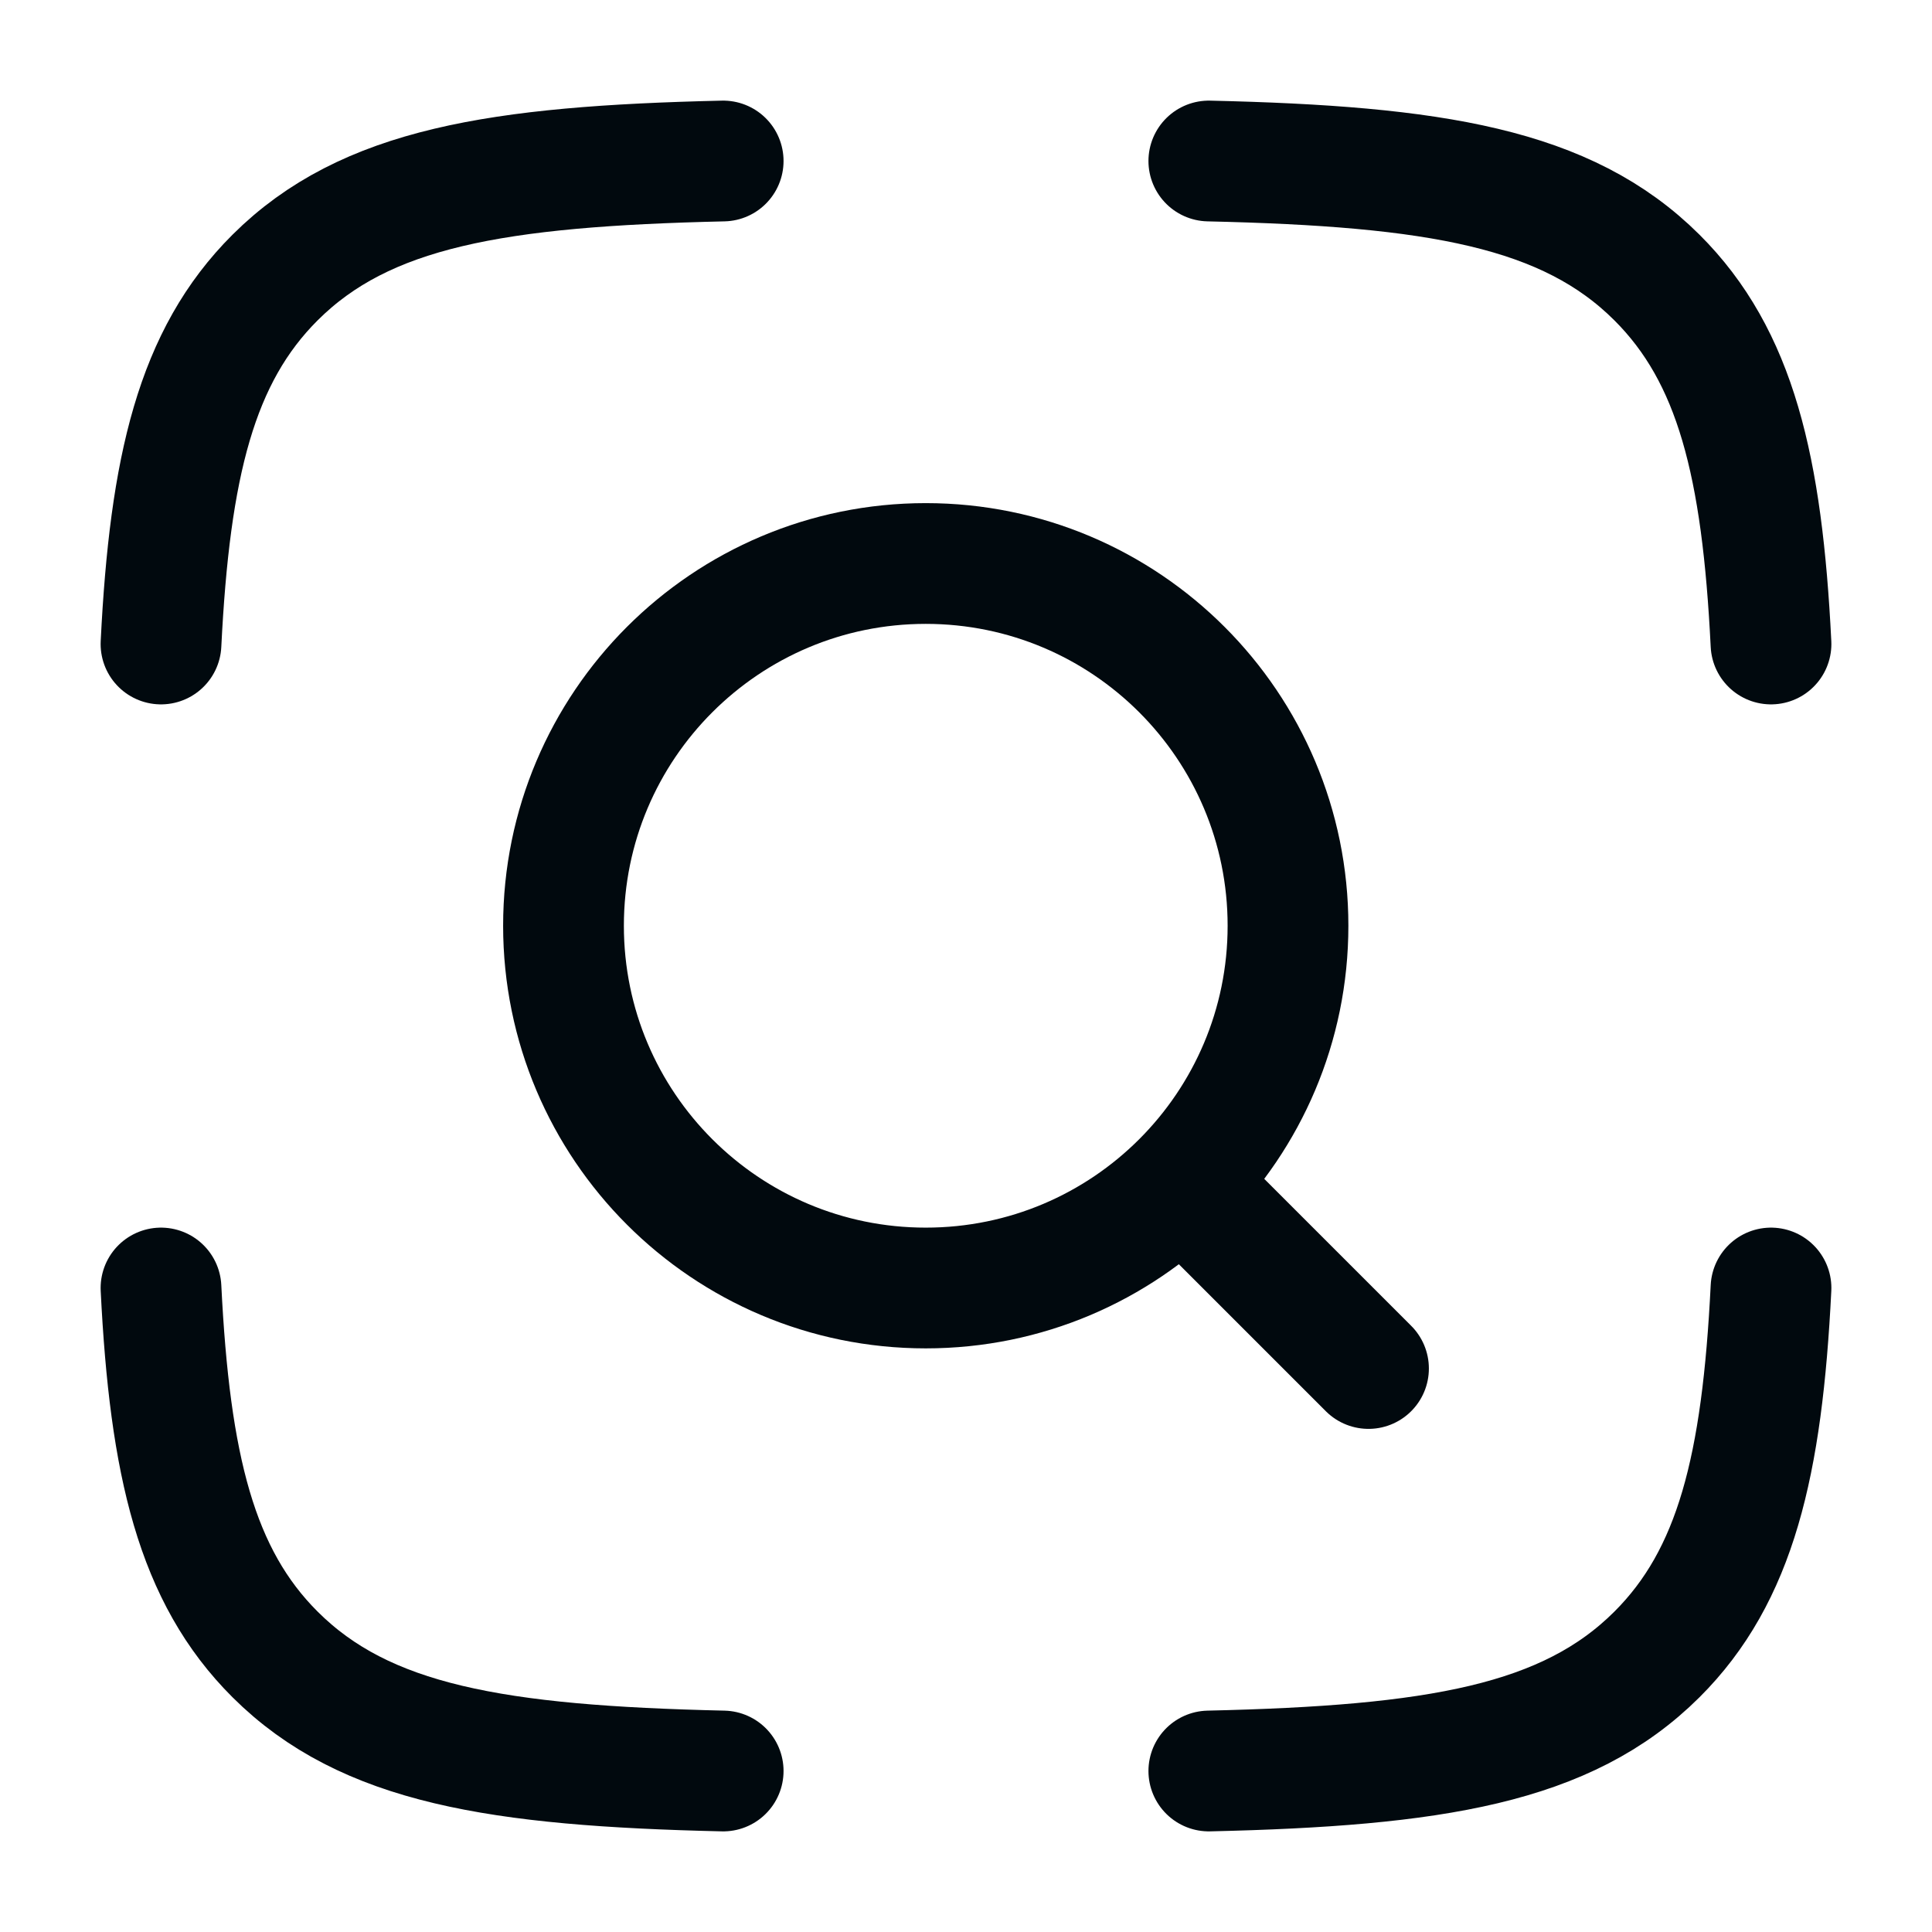
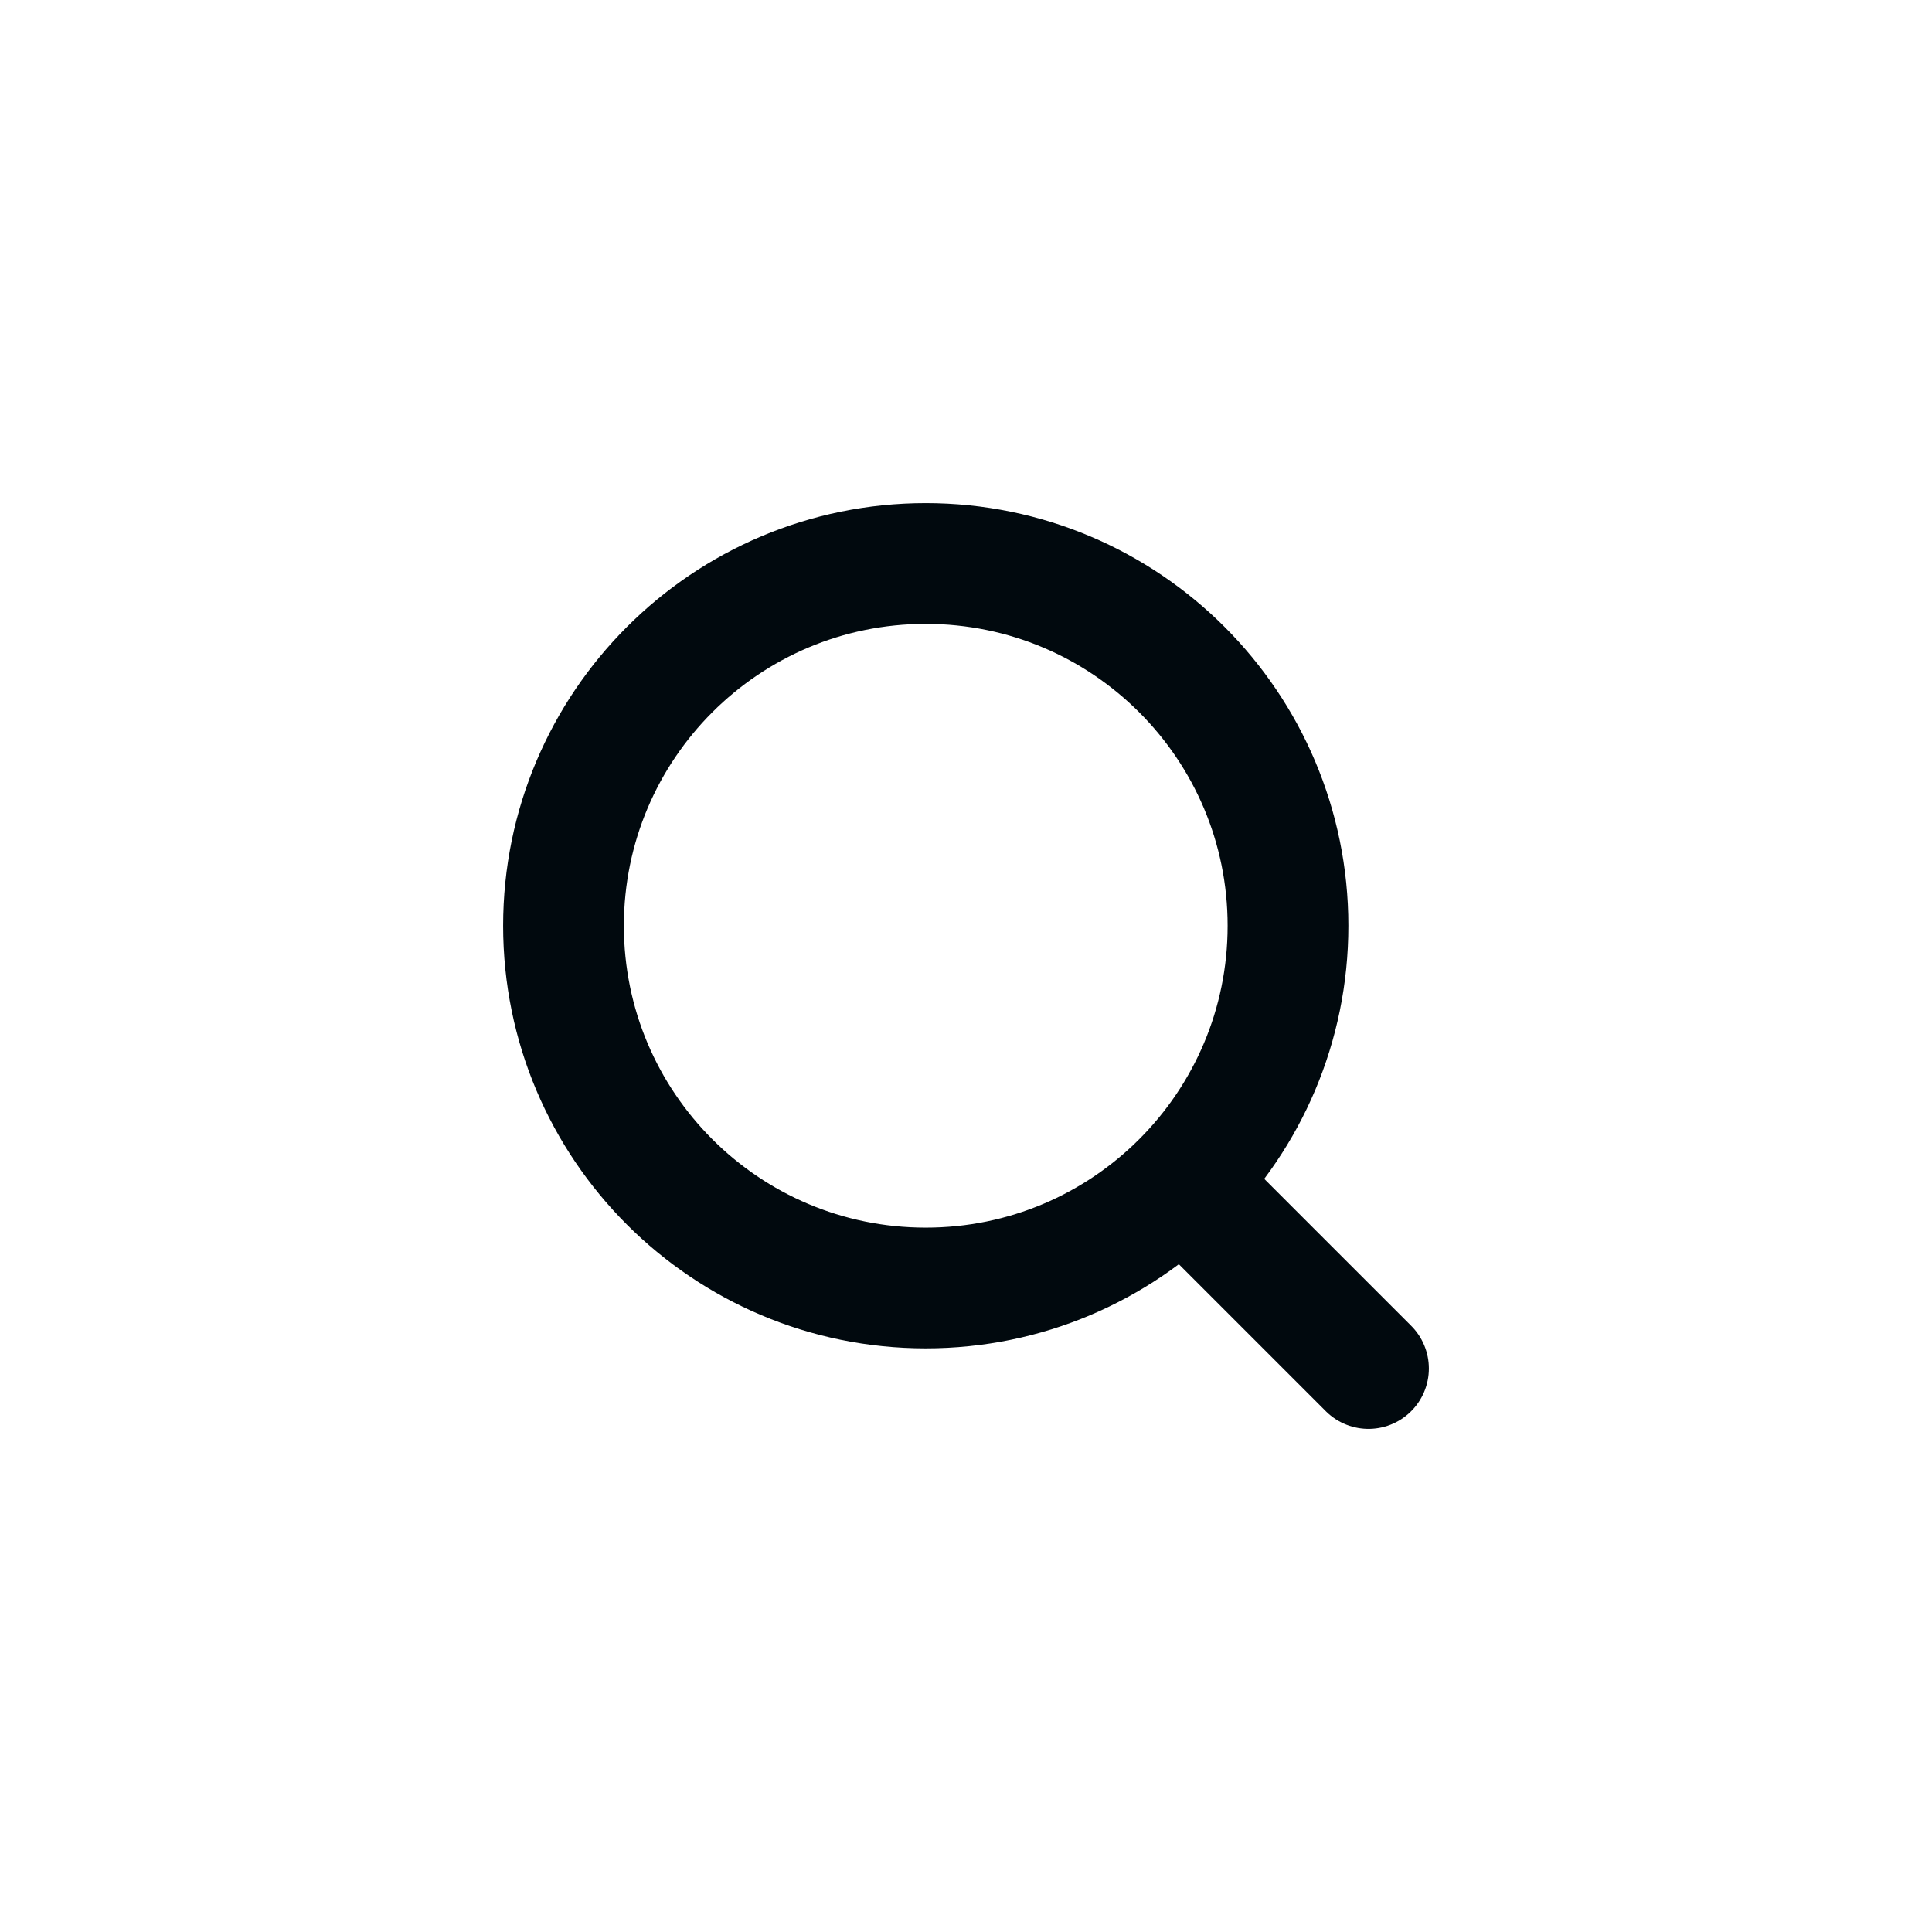
<svg xmlns="http://www.w3.org/2000/svg" width="48" height="48" viewBox="0 0 48 48" fill="none">
-   <path d="M17.967 4C12.354 4.128 9.075 4.662 6.835 6.894C4.874 8.848 4.219 11.595 4 16M30.033 4C35.646 4.128 38.925 4.662 41.165 6.894C43.126 8.848 43.781 11.595 44 16M30.033 44C35.646 43.872 38.925 43.338 41.165 41.105C43.126 39.151 43.781 36.405 44 32M17.967 44C12.354 43.872 9.075 43.338 6.835 41.105C4.874 39.151 4.219 36.405 4 32" stroke="#01090E" stroke-width="3" stroke-linecap="round" stroke-linejoin="round" />
-   <path d="M30 30L34 34M32 23C32 18.03 27.971 14 23 14C18.029 14 14 18.03 14 23C14 27.971 18.029 32 23 32C27.971 32 32 27.971 32 23Z" stroke="#01090E" stroke-width="3" stroke-linecap="round" stroke-linejoin="round" />
+   <path d="M30 30L34 34M32 23C32 18.03 27.971 14 23 14C18.029 14 14 18.03 14 23C14 27.971 18.029 32 23 32C27.971 32 32 27.971 32 23" stroke="#01090E" stroke-width="3" stroke-linecap="round" stroke-linejoin="round" />
</svg>